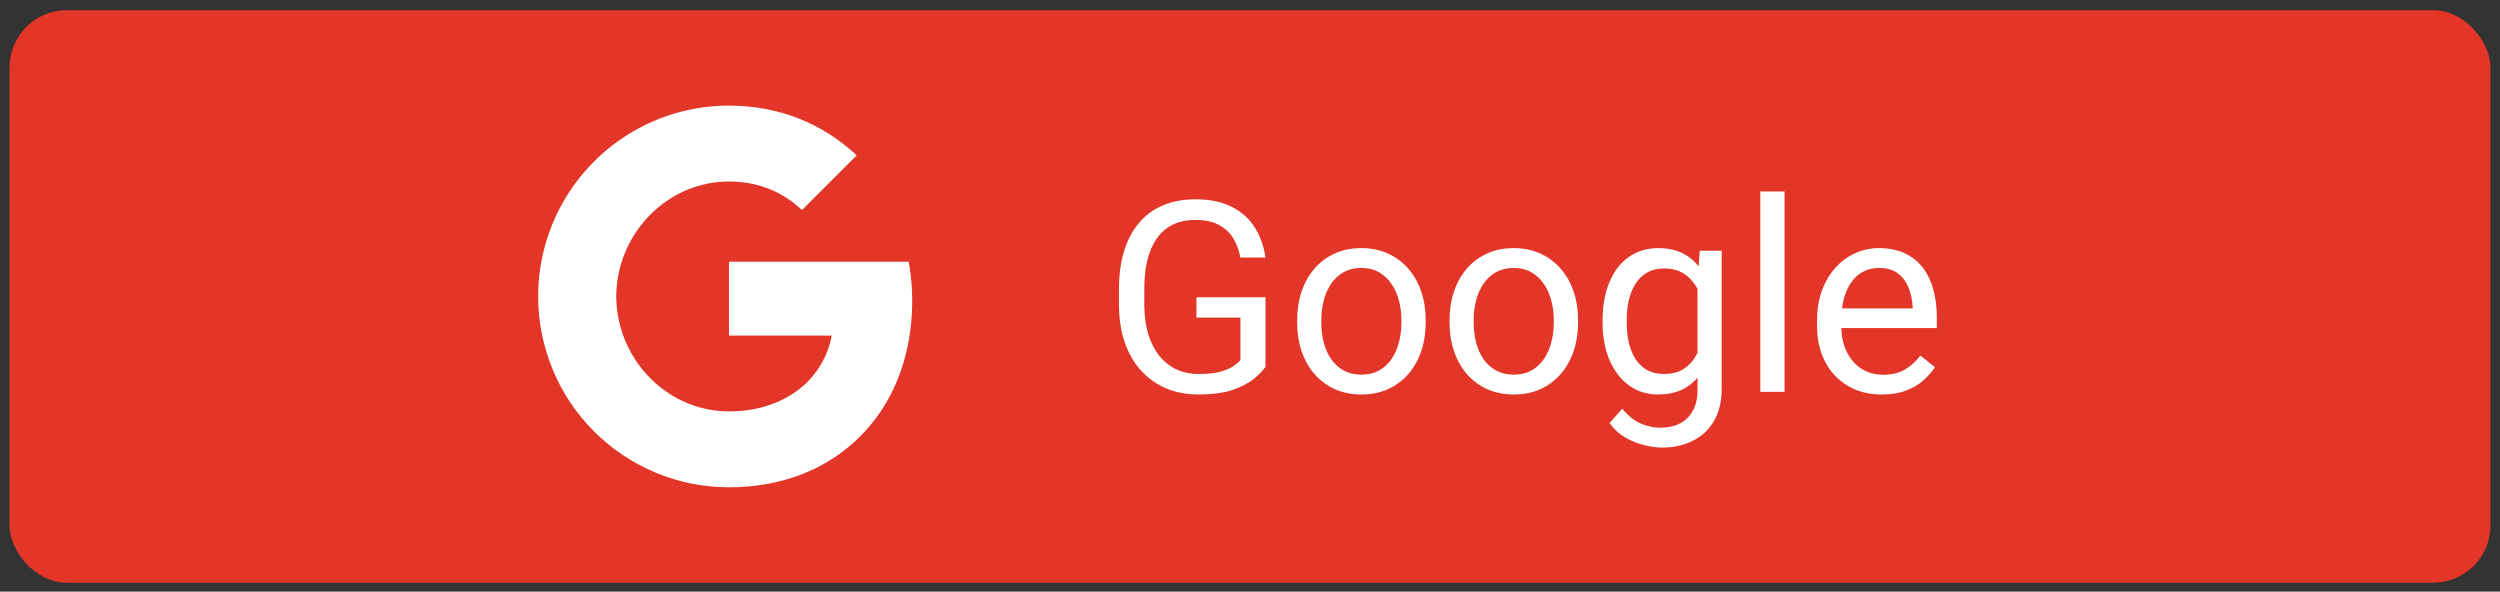
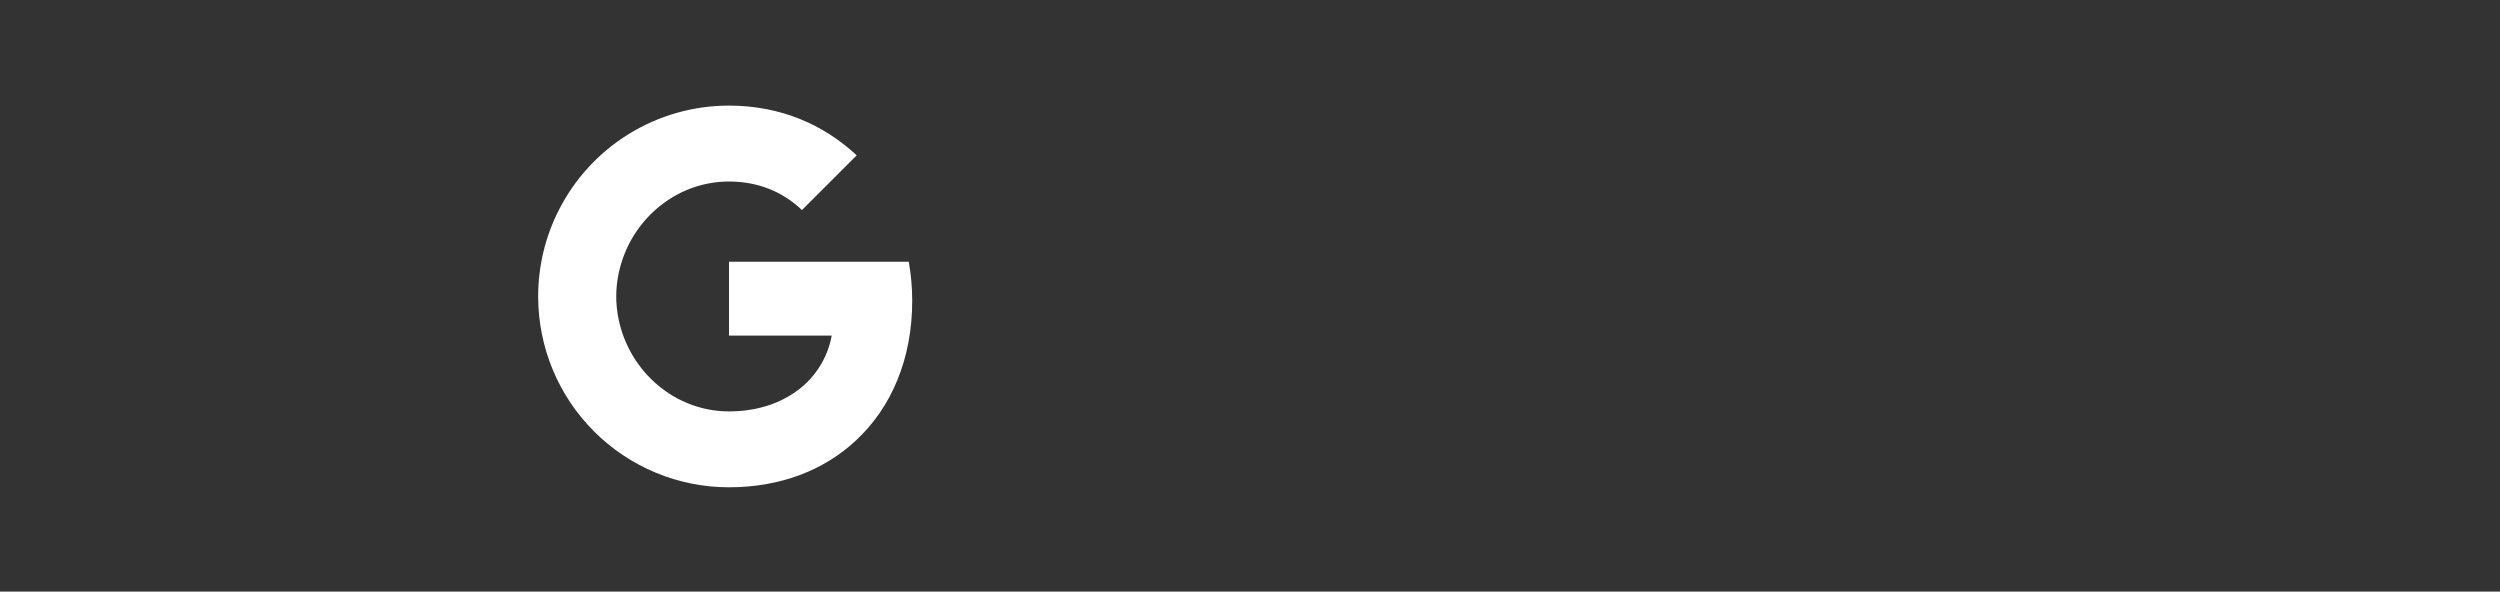
<svg xmlns="http://www.w3.org/2000/svg" width="131" height="31" viewBox="0 0 131 31" fill="none">
  <rect x="0" y="0" width="131" height="31" fill="#333333" stroke="none" />
-   <rect x="0.5" y="0.534" width="130" height="30" rx="3" fill="#E33629" />
  <path d="M29.264 11.044C30.096 9.387 31.372 7.994 32.95 7.021C34.528 6.048 36.346 5.533 38.2 5.534C40.895 5.534 43.159 6.525 44.89 8.139L42.023 11.007C40.986 10.016 39.668 9.511 38.2 9.511C35.595 9.511 33.39 11.271 32.605 13.634C32.405 14.234 32.291 14.874 32.291 15.534C32.291 16.194 32.405 16.834 32.605 17.434C33.391 19.798 35.595 21.557 38.2 21.557C39.545 21.557 40.69 21.202 41.586 20.602C42.105 20.26 42.55 19.816 42.893 19.297C43.236 18.779 43.471 18.196 43.582 17.584H38.2V13.716H47.618C47.736 14.37 47.8 15.052 47.8 15.761C47.8 18.807 46.71 21.371 44.818 23.111C43.164 24.639 40.9 25.534 38.2 25.534C36.887 25.535 35.586 25.276 34.373 24.774C33.159 24.271 32.056 23.535 31.128 22.606C30.199 21.677 29.462 20.575 28.96 19.361C28.458 18.148 28.199 16.847 28.2 15.534C28.2 13.92 28.586 12.394 29.264 11.044Z" fill="white" />
-   <path d="M66.311 15.578V19.221C66.188 19.404 65.992 19.609 65.723 19.837C65.454 20.06 65.083 20.256 64.609 20.425C64.139 20.589 63.533 20.671 62.79 20.671C62.184 20.671 61.626 20.566 61.115 20.356C60.61 20.142 60.17 19.832 59.796 19.427C59.427 19.016 59.14 18.52 58.935 17.936C58.734 17.348 58.634 16.683 58.634 15.94V15.168C58.634 14.425 58.721 13.762 58.894 13.178C59.072 12.595 59.331 12.101 59.673 11.695C60.015 11.285 60.434 10.975 60.931 10.765C61.428 10.551 61.997 10.444 62.64 10.444C63.401 10.444 64.037 10.576 64.547 10.841C65.062 11.1 65.463 11.46 65.75 11.921C66.042 12.381 66.229 12.905 66.311 13.493H64.992C64.932 13.133 64.814 12.805 64.636 12.508C64.463 12.212 64.214 11.975 63.891 11.798C63.567 11.615 63.15 11.524 62.64 11.524C62.18 11.524 61.781 11.608 61.444 11.777C61.106 11.946 60.828 12.187 60.61 12.502C60.391 12.816 60.227 13.197 60.117 13.643C60.013 14.09 59.96 14.594 59.96 15.154V15.94C59.96 16.514 60.026 17.027 60.158 17.478C60.295 17.929 60.489 18.314 60.739 18.634C60.99 18.948 61.289 19.187 61.635 19.351C61.986 19.515 62.373 19.597 62.797 19.597C63.267 19.597 63.647 19.559 63.939 19.481C64.23 19.399 64.458 19.303 64.622 19.194C64.786 19.08 64.912 18.973 64.998 18.873V16.644H62.695V15.578H66.311ZM67.972 16.918V16.761C67.972 16.227 68.049 15.733 68.204 15.277C68.359 14.817 68.583 14.418 68.874 14.081C69.166 13.739 69.519 13.475 69.934 13.288C70.349 13.096 70.813 13.001 71.328 13.001C71.848 13.001 72.315 13.096 72.73 13.288C73.149 13.475 73.504 13.739 73.796 14.081C74.092 14.418 74.318 14.817 74.473 15.277C74.628 15.733 74.705 16.227 74.705 16.761V16.918C74.705 17.451 74.628 17.945 74.473 18.401C74.318 18.857 74.092 19.256 73.796 19.597C73.504 19.935 73.151 20.199 72.737 20.39C72.326 20.577 71.862 20.671 71.342 20.671C70.823 20.671 70.355 20.577 69.941 20.39C69.526 20.199 69.171 19.935 68.874 19.597C68.583 19.256 68.359 18.857 68.204 18.401C68.049 17.945 67.972 17.451 67.972 16.918ZM69.237 16.761V16.918C69.237 17.287 69.28 17.636 69.367 17.964C69.453 18.287 69.583 18.574 69.756 18.825C69.934 19.076 70.155 19.274 70.419 19.42C70.683 19.561 70.991 19.632 71.342 19.632C71.688 19.632 71.992 19.561 72.251 19.42C72.516 19.274 72.734 19.076 72.907 18.825C73.081 18.574 73.21 18.287 73.297 17.964C73.388 17.636 73.434 17.287 73.434 16.918V16.761C73.434 16.396 73.388 16.052 73.297 15.728C73.21 15.4 73.078 15.111 72.901 14.86C72.728 14.605 72.509 14.404 72.244 14.258C71.985 14.113 71.679 14.04 71.328 14.04C70.982 14.04 70.677 14.113 70.412 14.258C70.153 14.404 69.934 14.605 69.756 14.86C69.583 15.111 69.453 15.4 69.367 15.728C69.28 16.052 69.237 16.396 69.237 16.761ZM75.956 16.918V16.761C75.956 16.227 76.034 15.733 76.189 15.277C76.344 14.817 76.567 14.418 76.859 14.081C77.15 13.739 77.504 13.475 77.918 13.288C78.333 13.096 78.798 13.001 79.313 13.001C79.832 13.001 80.299 13.096 80.714 13.288C81.133 13.475 81.489 13.739 81.781 14.081C82.077 14.418 82.302 14.817 82.457 15.277C82.612 15.733 82.69 16.227 82.69 16.761V16.918C82.69 17.451 82.612 17.945 82.457 18.401C82.302 18.857 82.077 19.256 81.781 19.597C81.489 19.935 81.136 20.199 80.721 20.39C80.311 20.577 79.846 20.671 79.326 20.671C78.807 20.671 78.34 20.577 77.925 20.39C77.51 20.199 77.155 19.935 76.859 19.597C76.567 19.256 76.344 18.857 76.189 18.401C76.034 17.945 75.956 17.451 75.956 16.918ZM77.221 16.761V16.918C77.221 17.287 77.264 17.636 77.351 17.964C77.437 18.287 77.567 18.574 77.74 18.825C77.918 19.076 78.139 19.274 78.404 19.42C78.668 19.561 78.975 19.632 79.326 19.632C79.673 19.632 79.976 19.561 80.236 19.42C80.5 19.274 80.719 19.076 80.892 18.825C81.065 18.574 81.195 18.287 81.281 17.964C81.373 17.636 81.418 17.287 81.418 16.918V16.761C81.418 16.396 81.373 16.052 81.281 15.728C81.195 15.4 81.063 15.111 80.885 14.86C80.712 14.605 80.493 14.404 80.229 14.258C79.969 14.113 79.664 14.04 79.313 14.04C78.966 14.04 78.661 14.113 78.397 14.258C78.137 14.404 77.918 14.605 77.74 14.86C77.567 15.111 77.437 15.4 77.351 15.728C77.264 16.052 77.221 16.396 77.221 16.761ZM89.068 13.137H90.216V20.377C90.216 21.028 90.084 21.584 89.82 22.045C89.555 22.505 89.186 22.854 88.712 23.091C88.243 23.332 87.7 23.453 87.085 23.453C86.83 23.453 86.529 23.412 86.183 23.33C85.841 23.252 85.504 23.118 85.171 22.927C84.843 22.74 84.567 22.487 84.344 22.168L85.007 21.416C85.317 21.79 85.641 22.049 85.978 22.195C86.32 22.341 86.657 22.414 86.99 22.414C87.391 22.414 87.737 22.339 88.029 22.188C88.32 22.038 88.546 21.814 88.705 21.518C88.869 21.227 88.951 20.867 88.951 20.438V14.764L89.068 13.137ZM83.975 16.918V16.774C83.975 16.209 84.041 15.696 84.173 15.236C84.31 14.771 84.504 14.373 84.754 14.04C85.009 13.707 85.317 13.452 85.677 13.274C86.037 13.092 86.443 13.001 86.894 13.001C87.359 13.001 87.764 13.083 88.111 13.247C88.462 13.406 88.758 13.641 88.999 13.951C89.245 14.256 89.439 14.625 89.58 15.058C89.722 15.491 89.82 15.981 89.874 16.528V17.157C89.824 17.699 89.726 18.187 89.58 18.62C89.439 19.053 89.245 19.422 88.999 19.727C88.758 20.033 88.462 20.267 88.111 20.431C87.76 20.591 87.35 20.671 86.88 20.671C86.438 20.671 86.037 20.577 85.677 20.39C85.322 20.203 85.016 19.942 84.761 19.604C84.506 19.267 84.31 18.87 84.173 18.415C84.041 17.954 83.975 17.456 83.975 16.918ZM85.24 16.774V16.918C85.24 17.287 85.276 17.633 85.349 17.957C85.426 18.28 85.543 18.565 85.698 18.811C85.857 19.057 86.06 19.251 86.306 19.392C86.552 19.529 86.846 19.597 87.188 19.597C87.607 19.597 87.953 19.509 88.227 19.331C88.5 19.153 88.717 18.918 88.876 18.627C89.04 18.335 89.168 18.018 89.259 17.677V16.029C89.209 15.778 89.131 15.537 89.027 15.304C88.926 15.068 88.794 14.858 88.63 14.675C88.471 14.489 88.272 14.341 88.035 14.231C87.798 14.122 87.52 14.067 87.201 14.067C86.855 14.067 86.557 14.14 86.306 14.286C86.06 14.427 85.857 14.623 85.698 14.874C85.543 15.12 85.426 15.407 85.349 15.735C85.276 16.059 85.24 16.405 85.24 16.774ZM93.511 10.034V20.534H92.24V10.034H93.511ZM98.611 20.671C98.096 20.671 97.629 20.584 97.209 20.411C96.794 20.233 96.437 19.985 96.136 19.666C95.84 19.347 95.612 18.968 95.452 18.531C95.293 18.093 95.213 17.615 95.213 17.096V16.808C95.213 16.207 95.302 15.671 95.48 15.202C95.657 14.728 95.899 14.327 96.204 13.999C96.51 13.671 96.856 13.422 97.243 13.254C97.631 13.085 98.032 13.001 98.447 13.001C98.975 13.001 99.431 13.092 99.814 13.274C100.201 13.457 100.518 13.712 100.764 14.04C101.01 14.363 101.192 14.746 101.311 15.188C101.429 15.626 101.489 16.104 101.489 16.624V17.191H95.965V16.159H100.224V16.063C100.206 15.735 100.137 15.416 100.019 15.106C99.905 14.796 99.723 14.541 99.472 14.341C99.221 14.14 98.879 14.04 98.447 14.04C98.159 14.04 97.895 14.101 97.654 14.224C97.412 14.343 97.205 14.521 97.031 14.758C96.858 14.995 96.724 15.284 96.628 15.626C96.532 15.967 96.485 16.362 96.485 16.808V17.096C96.485 17.446 96.532 17.777 96.628 18.087C96.728 18.392 96.872 18.661 97.059 18.893C97.25 19.126 97.48 19.308 97.749 19.44C98.023 19.572 98.333 19.638 98.679 19.638C99.126 19.638 99.504 19.547 99.814 19.365C100.124 19.183 100.395 18.939 100.627 18.634L101.393 19.242C101.233 19.483 101.031 19.714 100.784 19.932C100.538 20.151 100.235 20.329 99.875 20.466C99.52 20.602 99.098 20.671 98.611 20.671Z" fill="white" />
</svg>